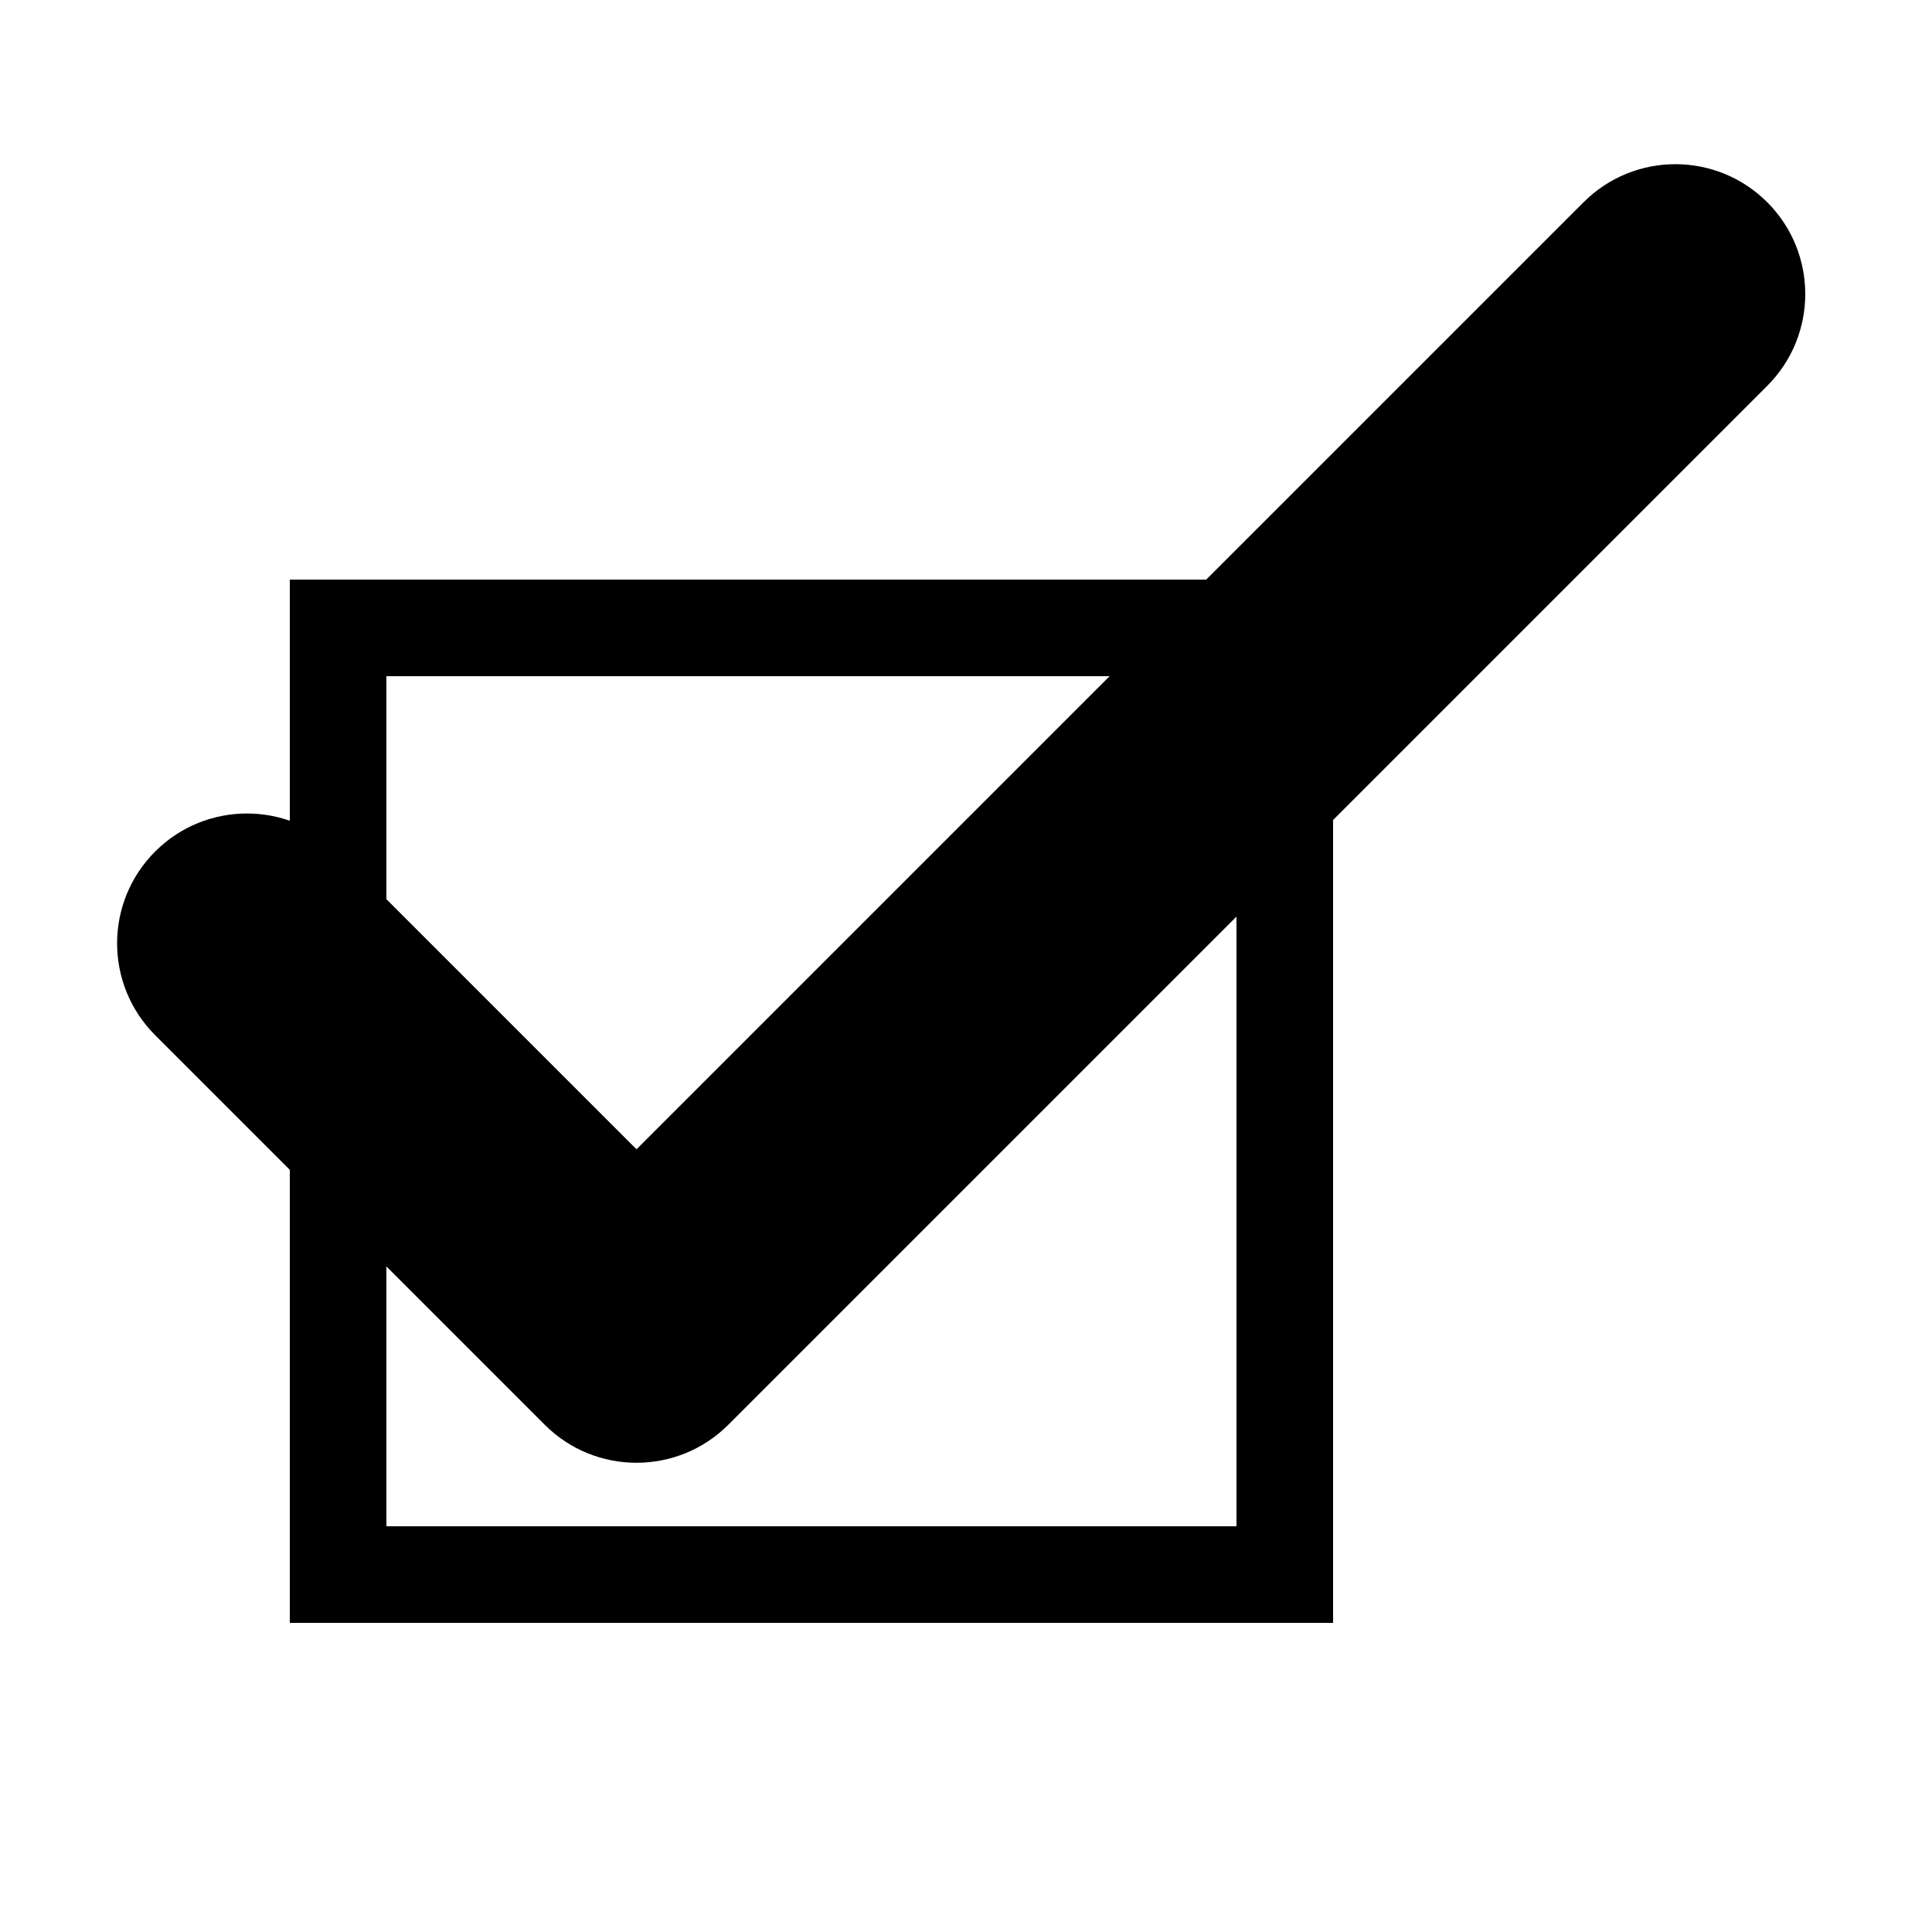
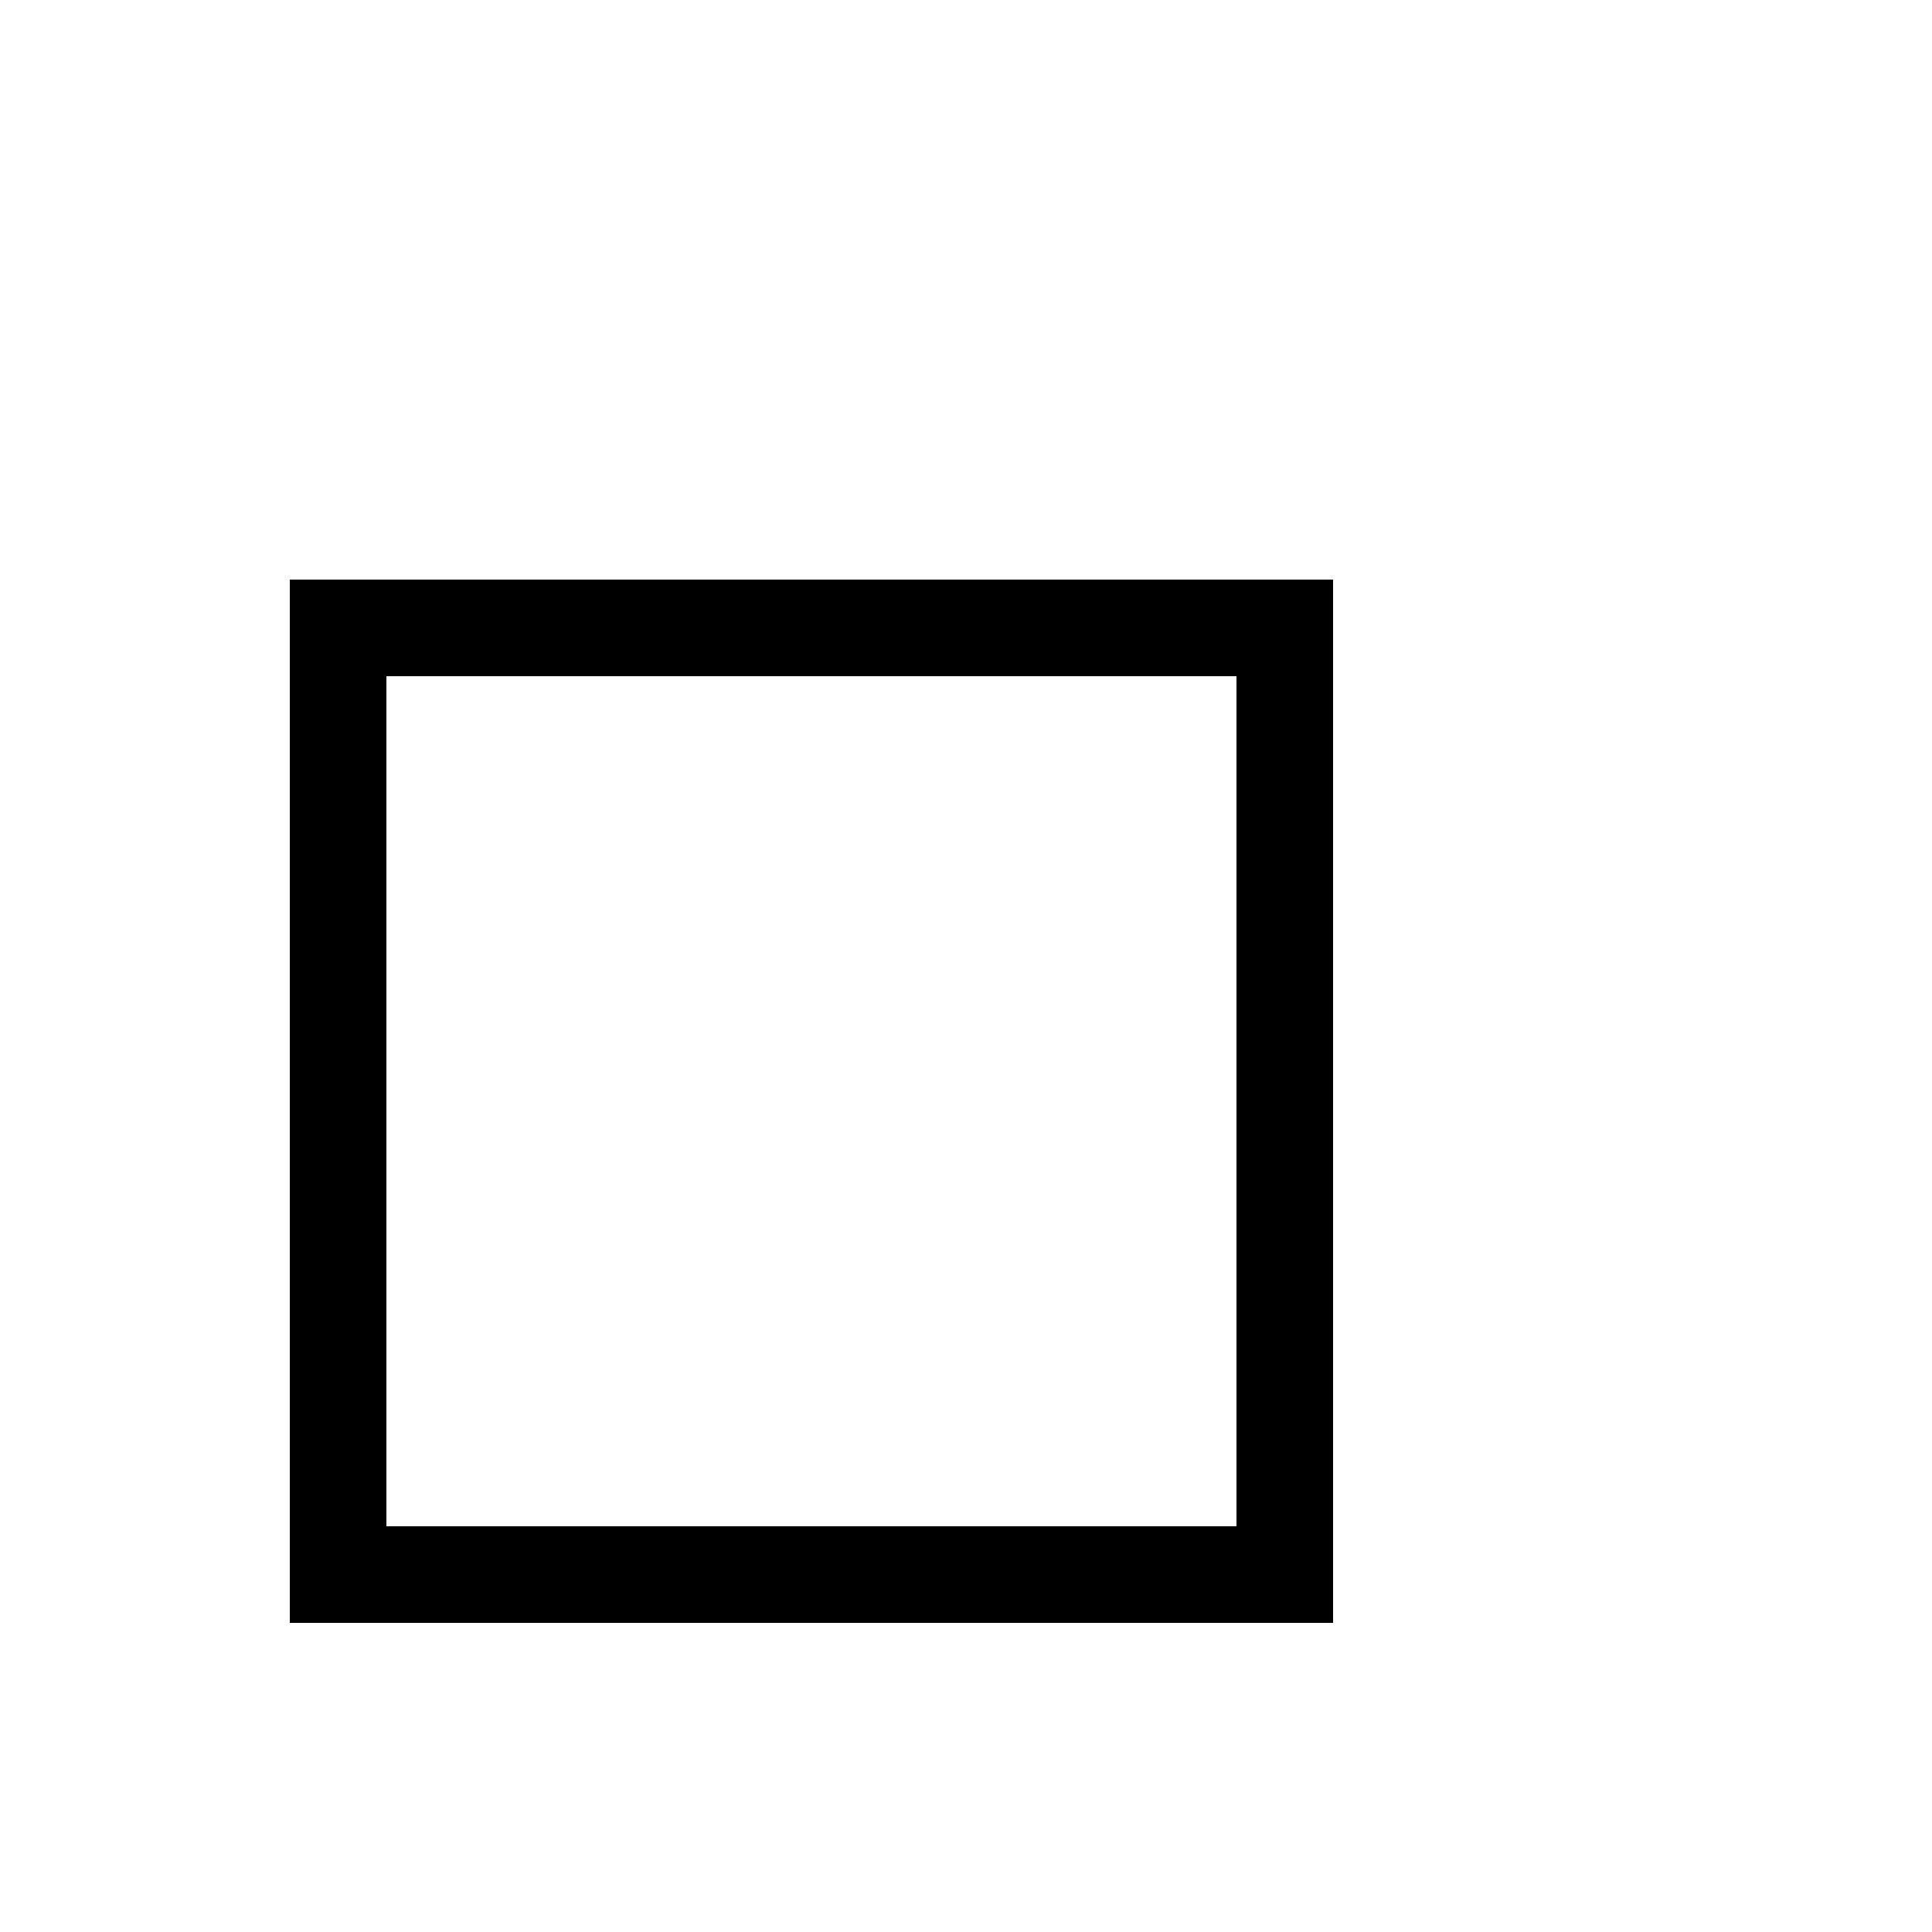
<svg xmlns="http://www.w3.org/2000/svg" version="1.1" x="0px" y="0px" viewBox="0 0 100 100" enable-background="new 0 0 100 100" xml:space="preserve">
  <g>
-     <path d="M15,30v54h54V30H15z M64,79H20V35h44V79z" />
+     <path d="M15,30v54h54V30H15z M64,79H20V35h44z" />
  </g>
  <g>
-     <path d="M32.946,75.713c-1.72,0-3.439-0.656-4.752-1.969L8.03,53.58c-2.625-2.626-2.625-6.879,0-9.505      c2.625-2.625,6.879-2.625,9.504,0l15.412,15.412l49.02-49.02c2.625-2.625,6.879-2.625,9.505,0c2.625,2.625,2.625,6.879,0,9.505      L37.699,73.744C36.386,75.057,34.666,75.713,32.946,75.713z" />
-   </g>
+     </g>
</svg>